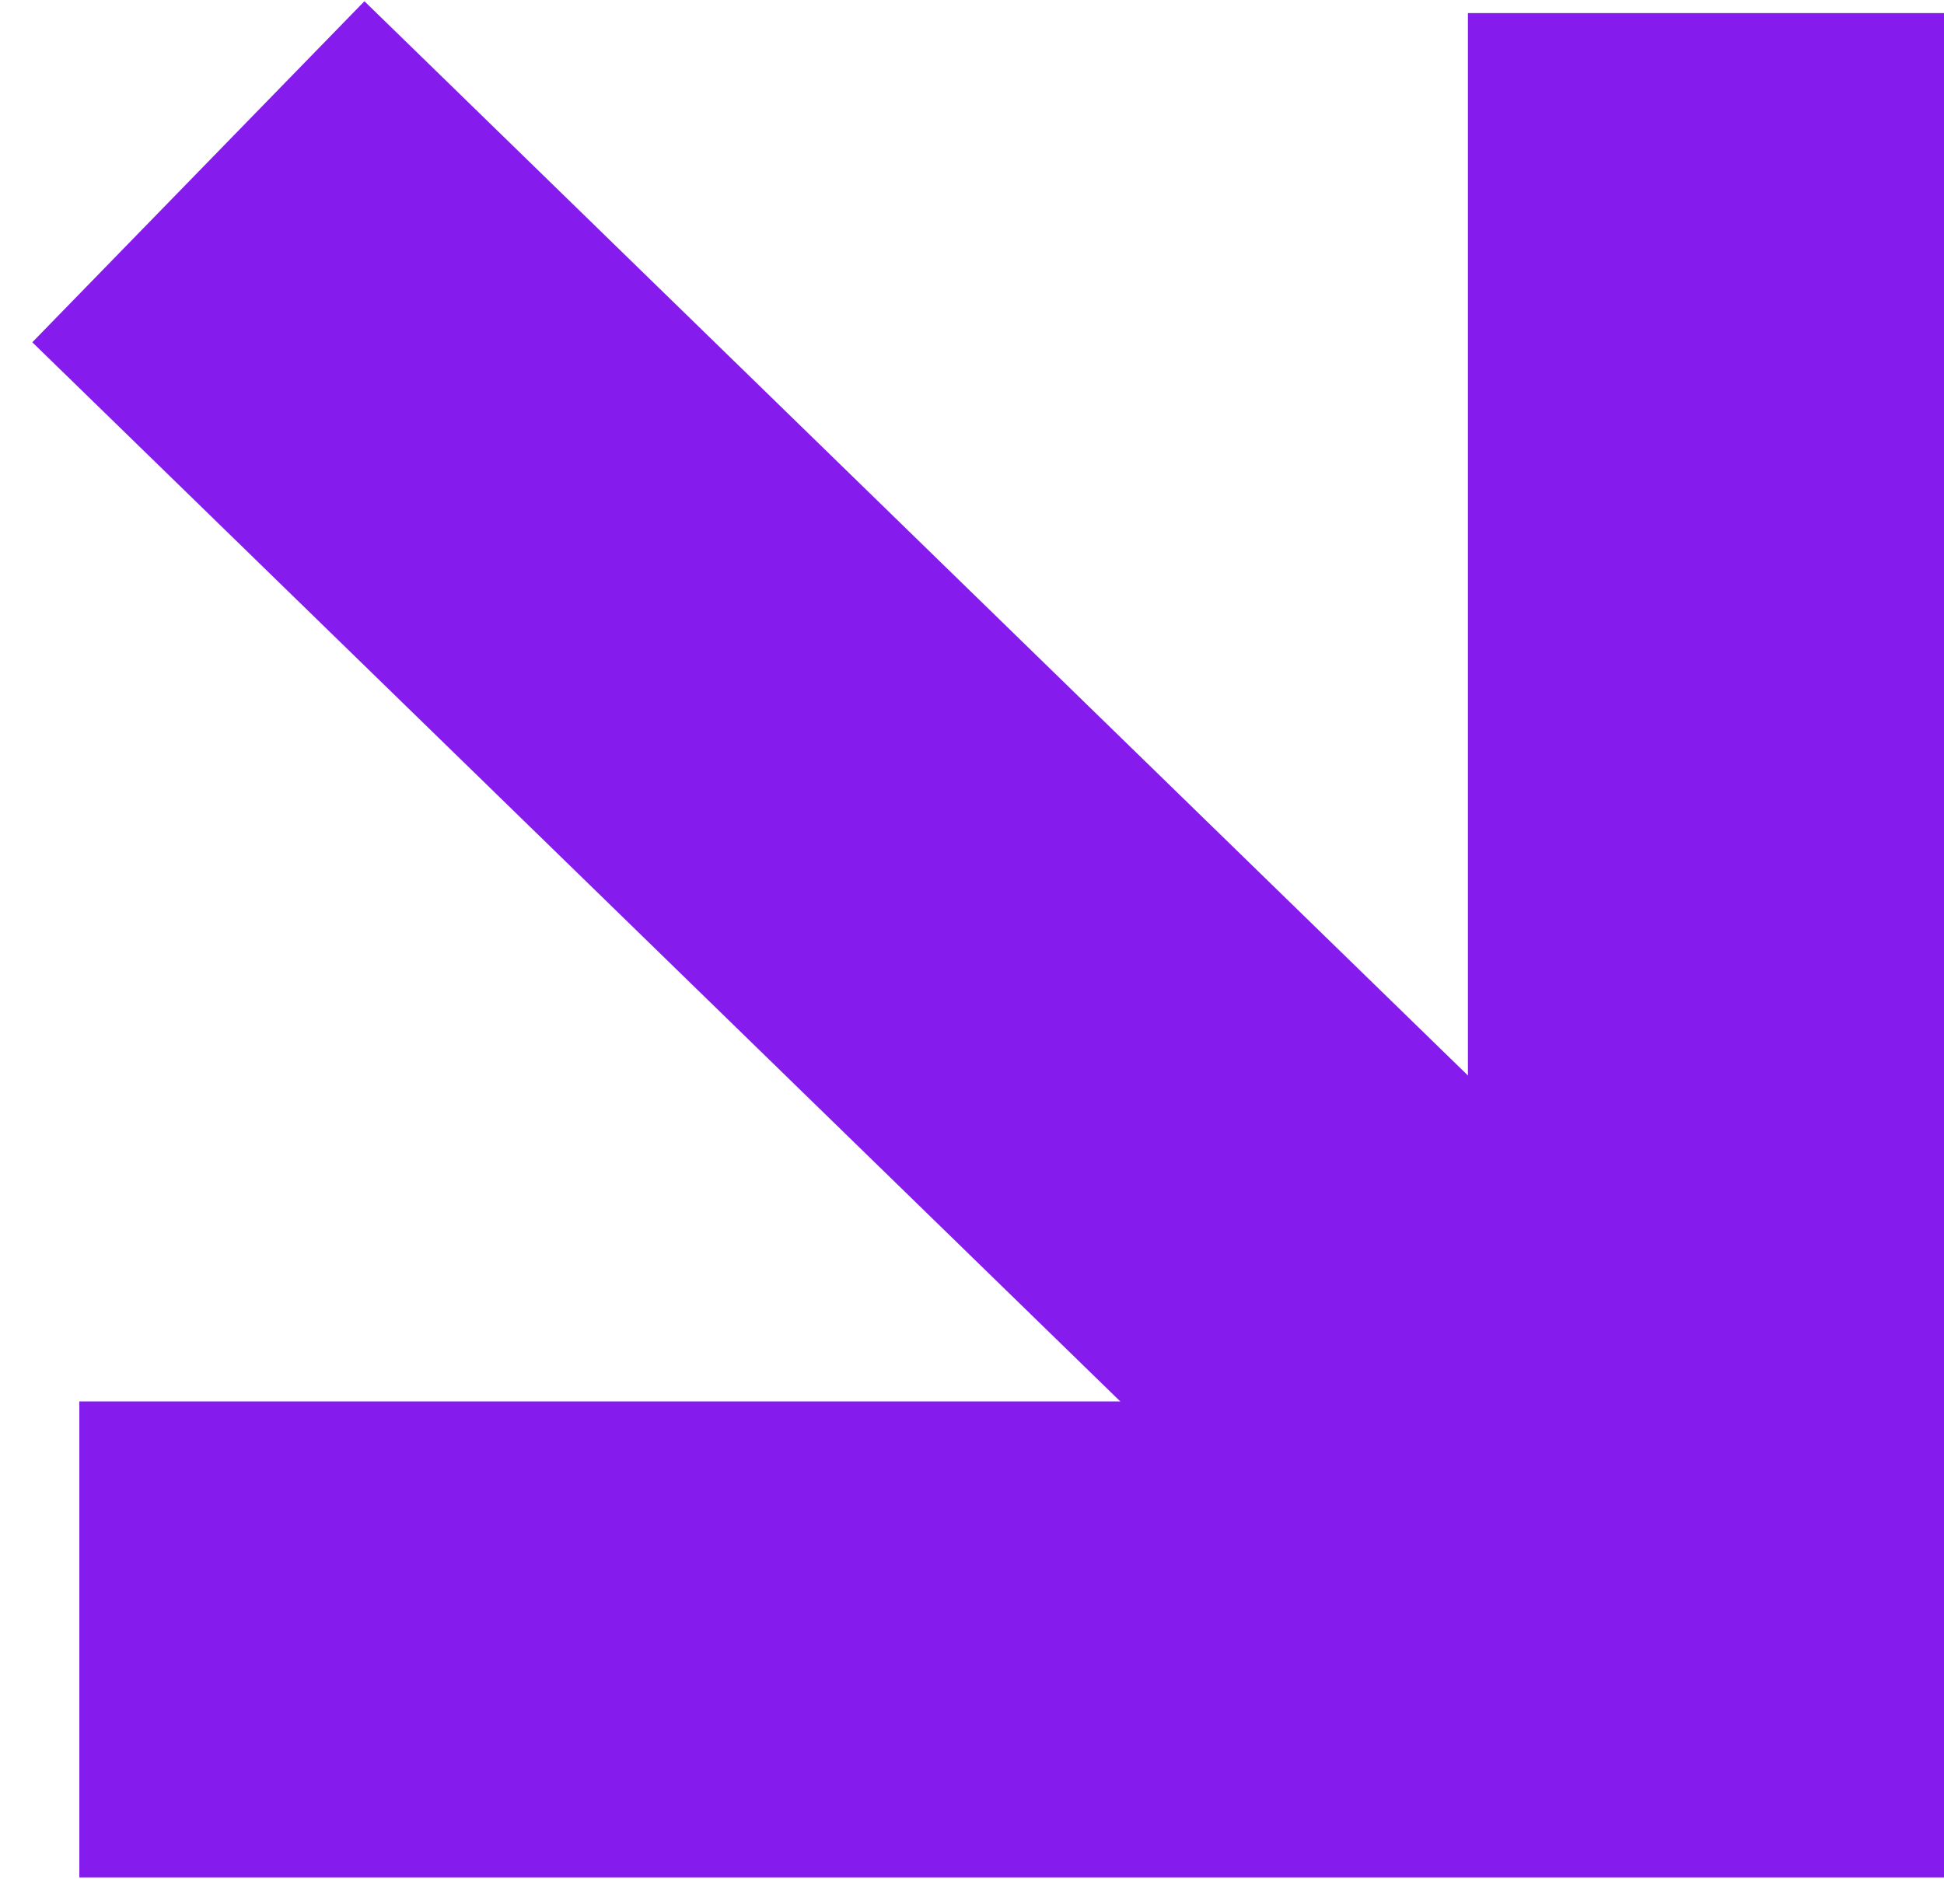
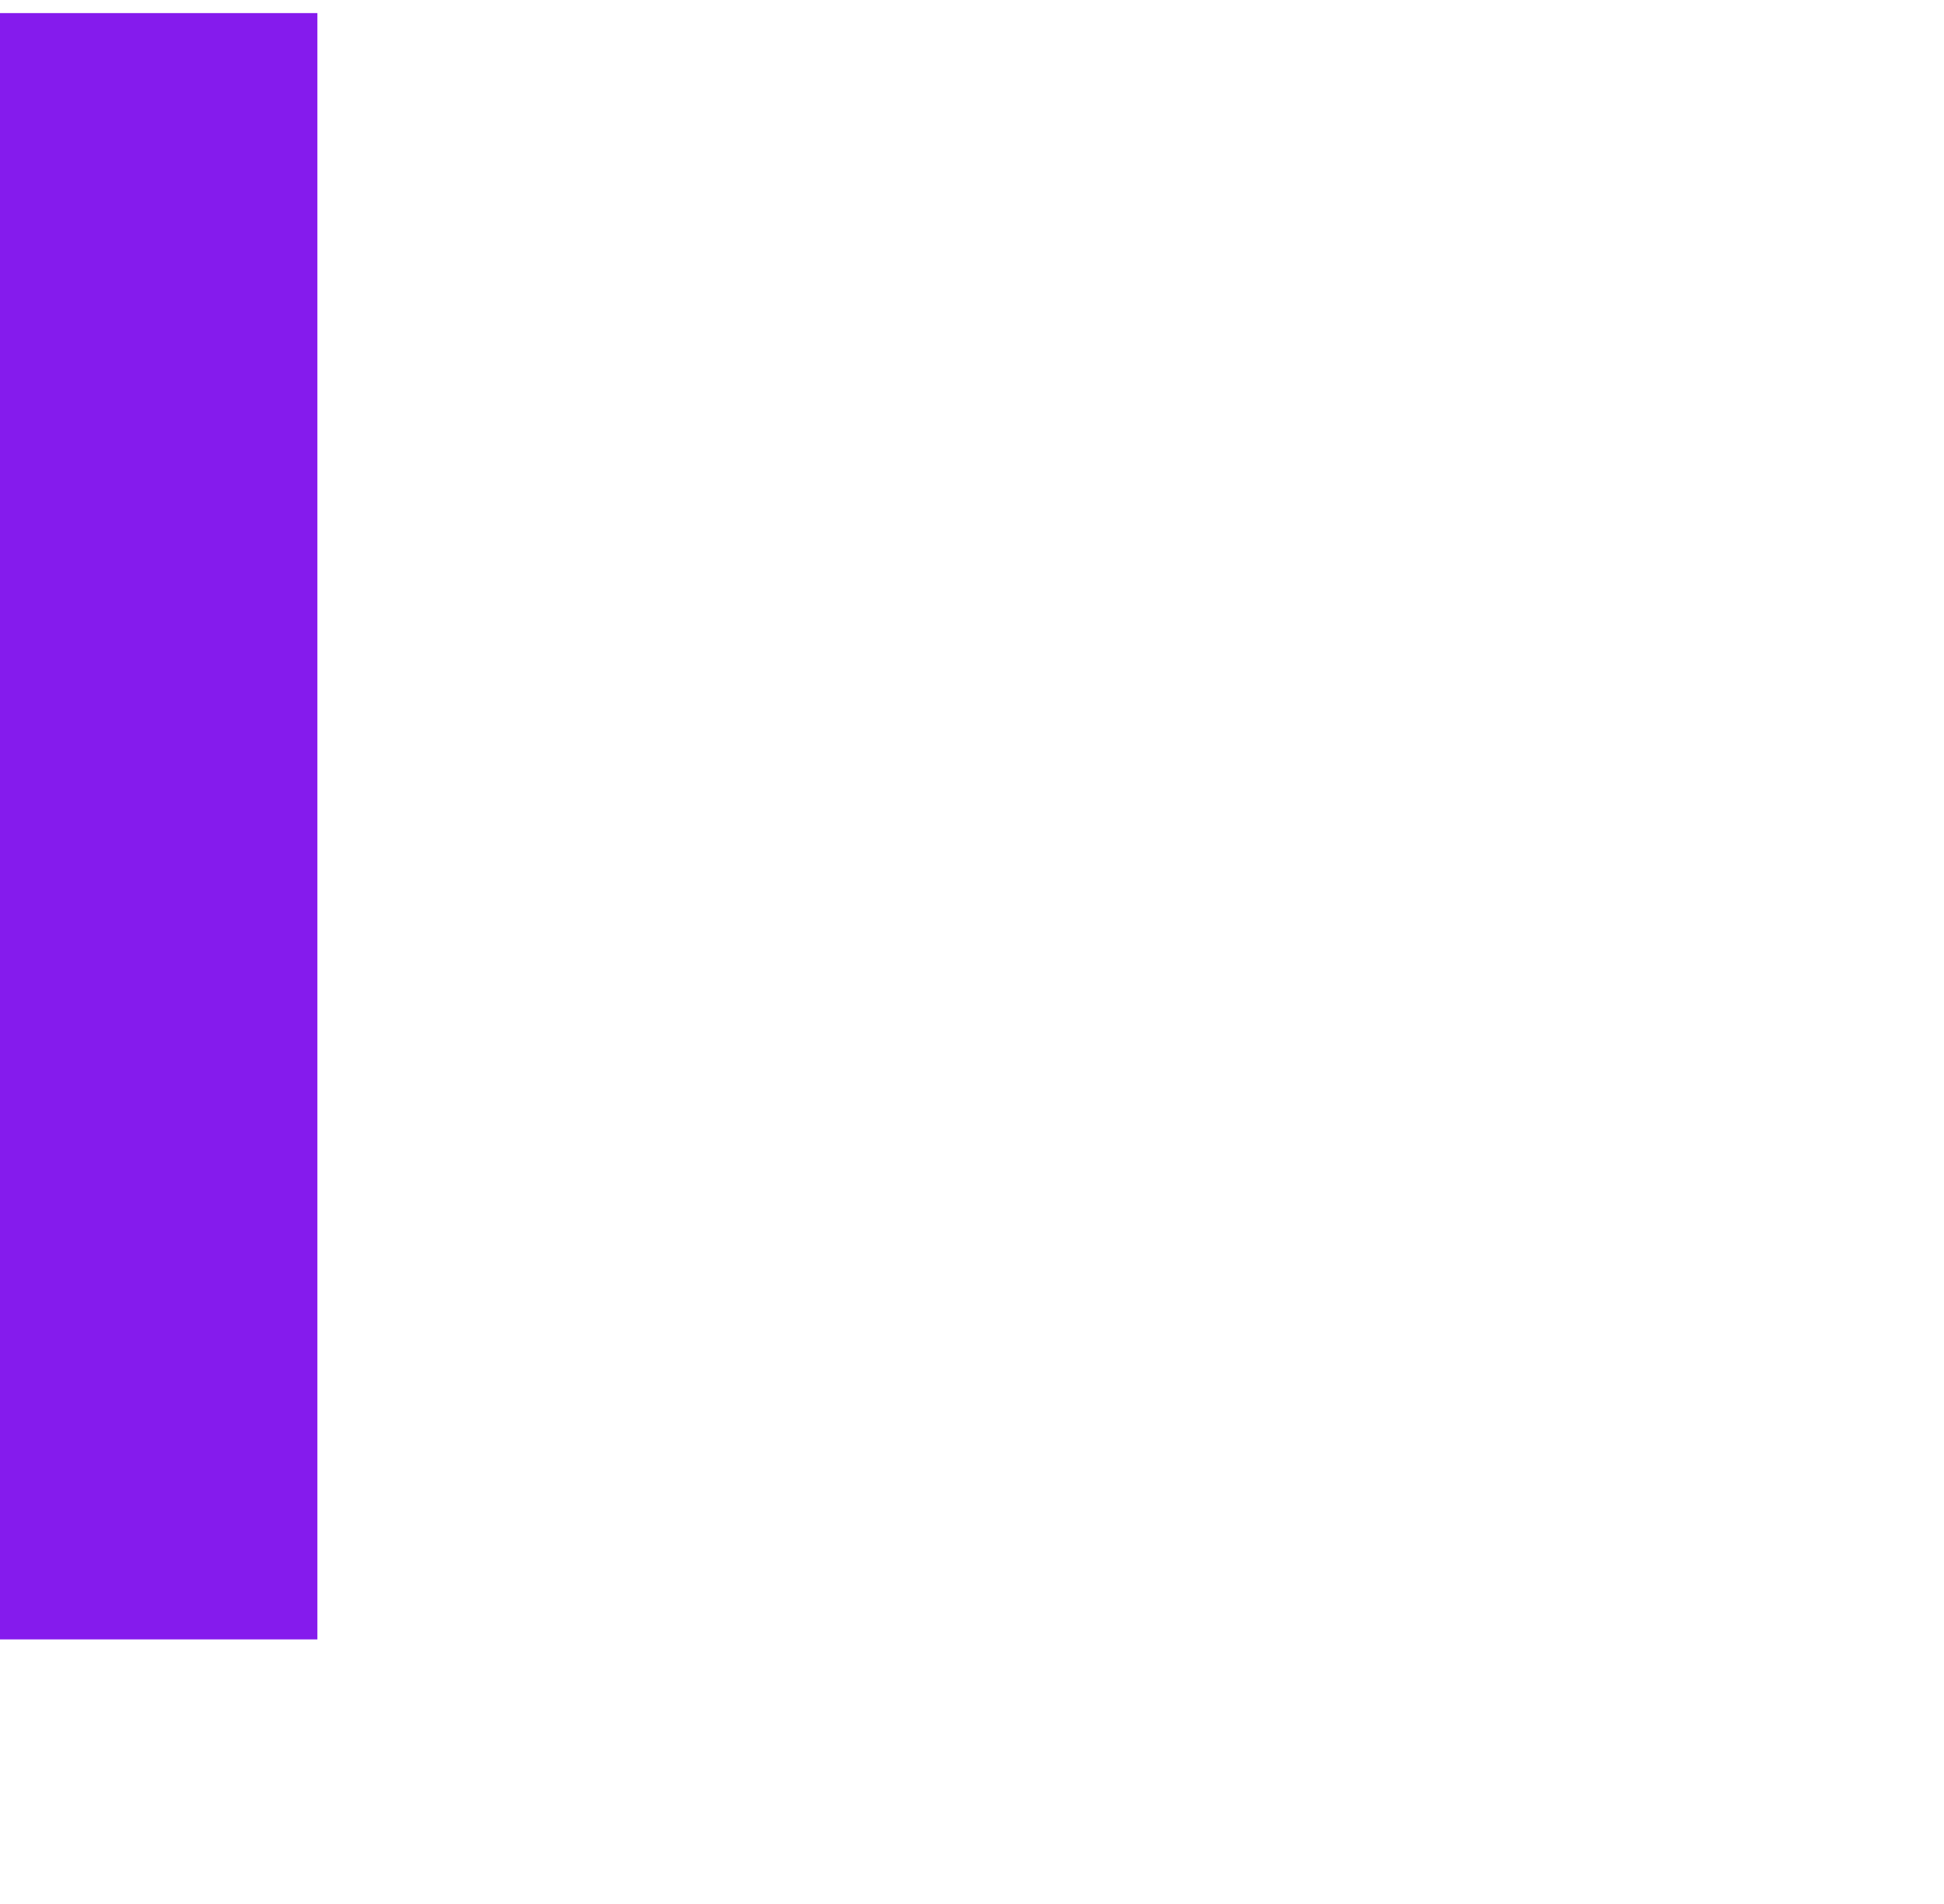
<svg xmlns="http://www.w3.org/2000/svg" width="49" height="48" viewBox="0 0 49 48" fill="none">
-   <path d="M2 41.33H43V0.33" stroke="#851BED" stroke-width="12" stroke-miterlimit="10" />
-   <path d="M5 4.33L43 41.33" stroke="#851BED" stroke-width="12" stroke-miterlimit="10" />
+   <path d="M2 41.33V0.33" stroke="#851BED" stroke-width="12" stroke-miterlimit="10" />
</svg>